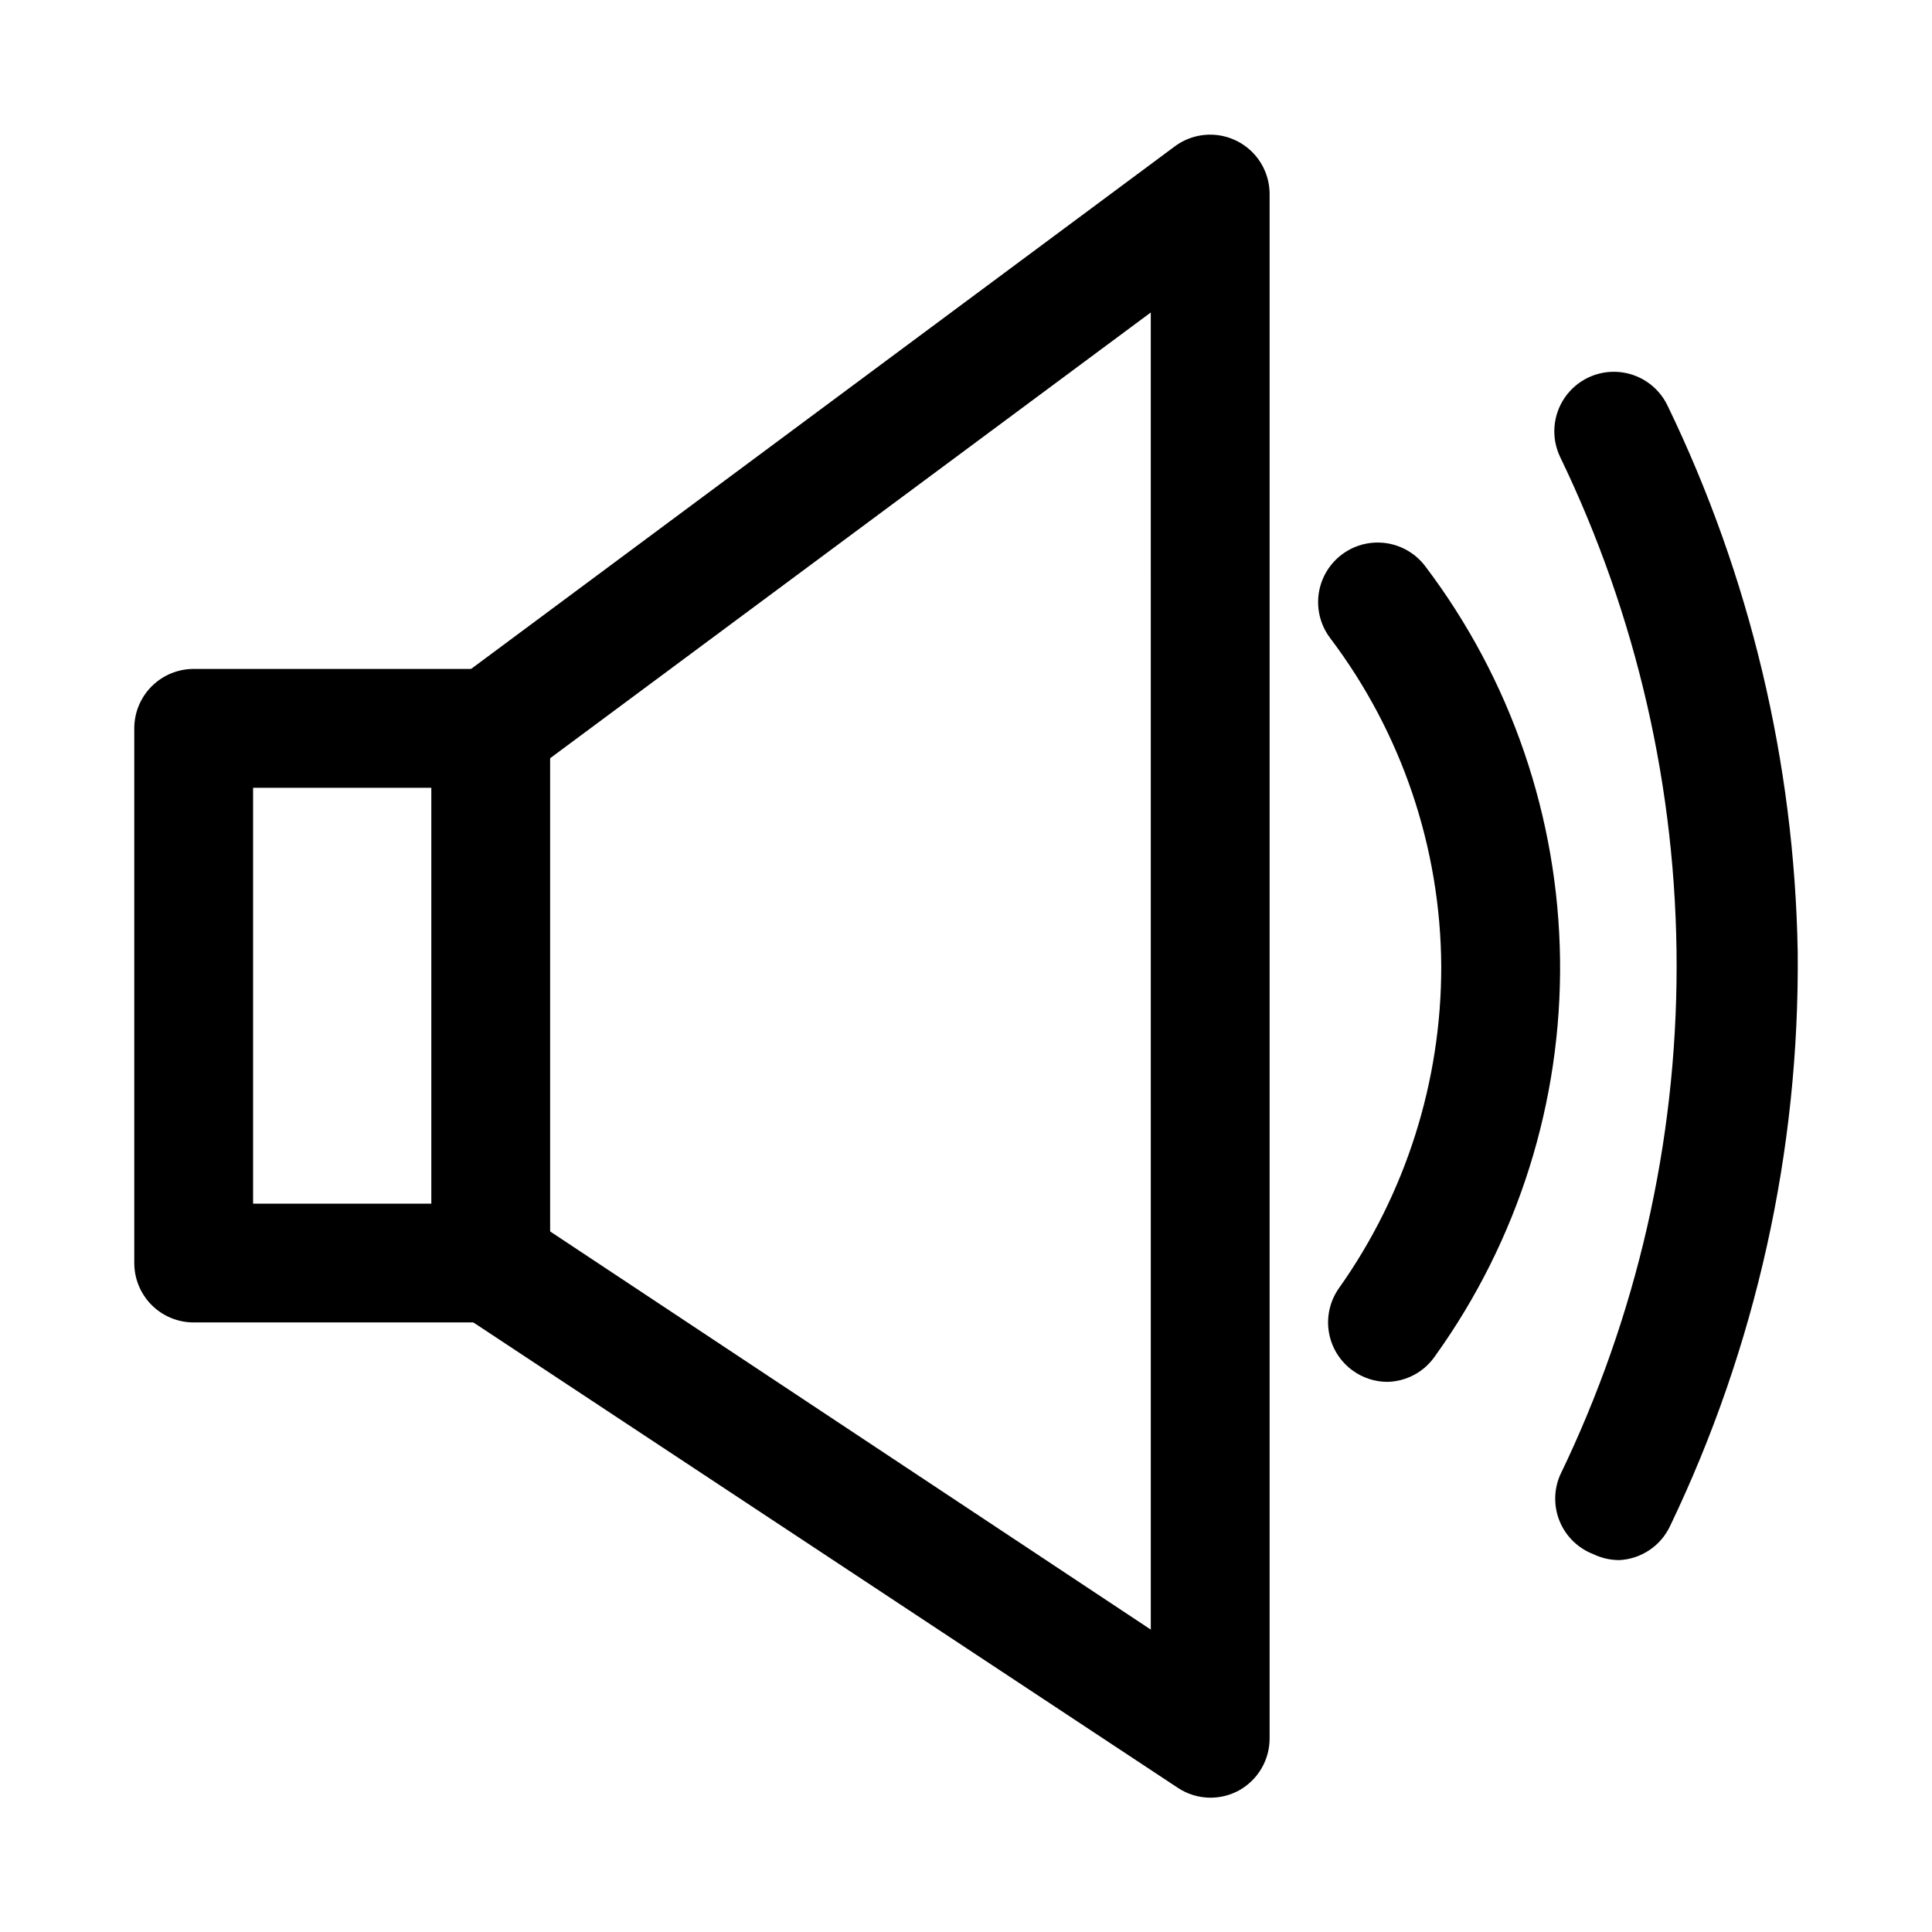
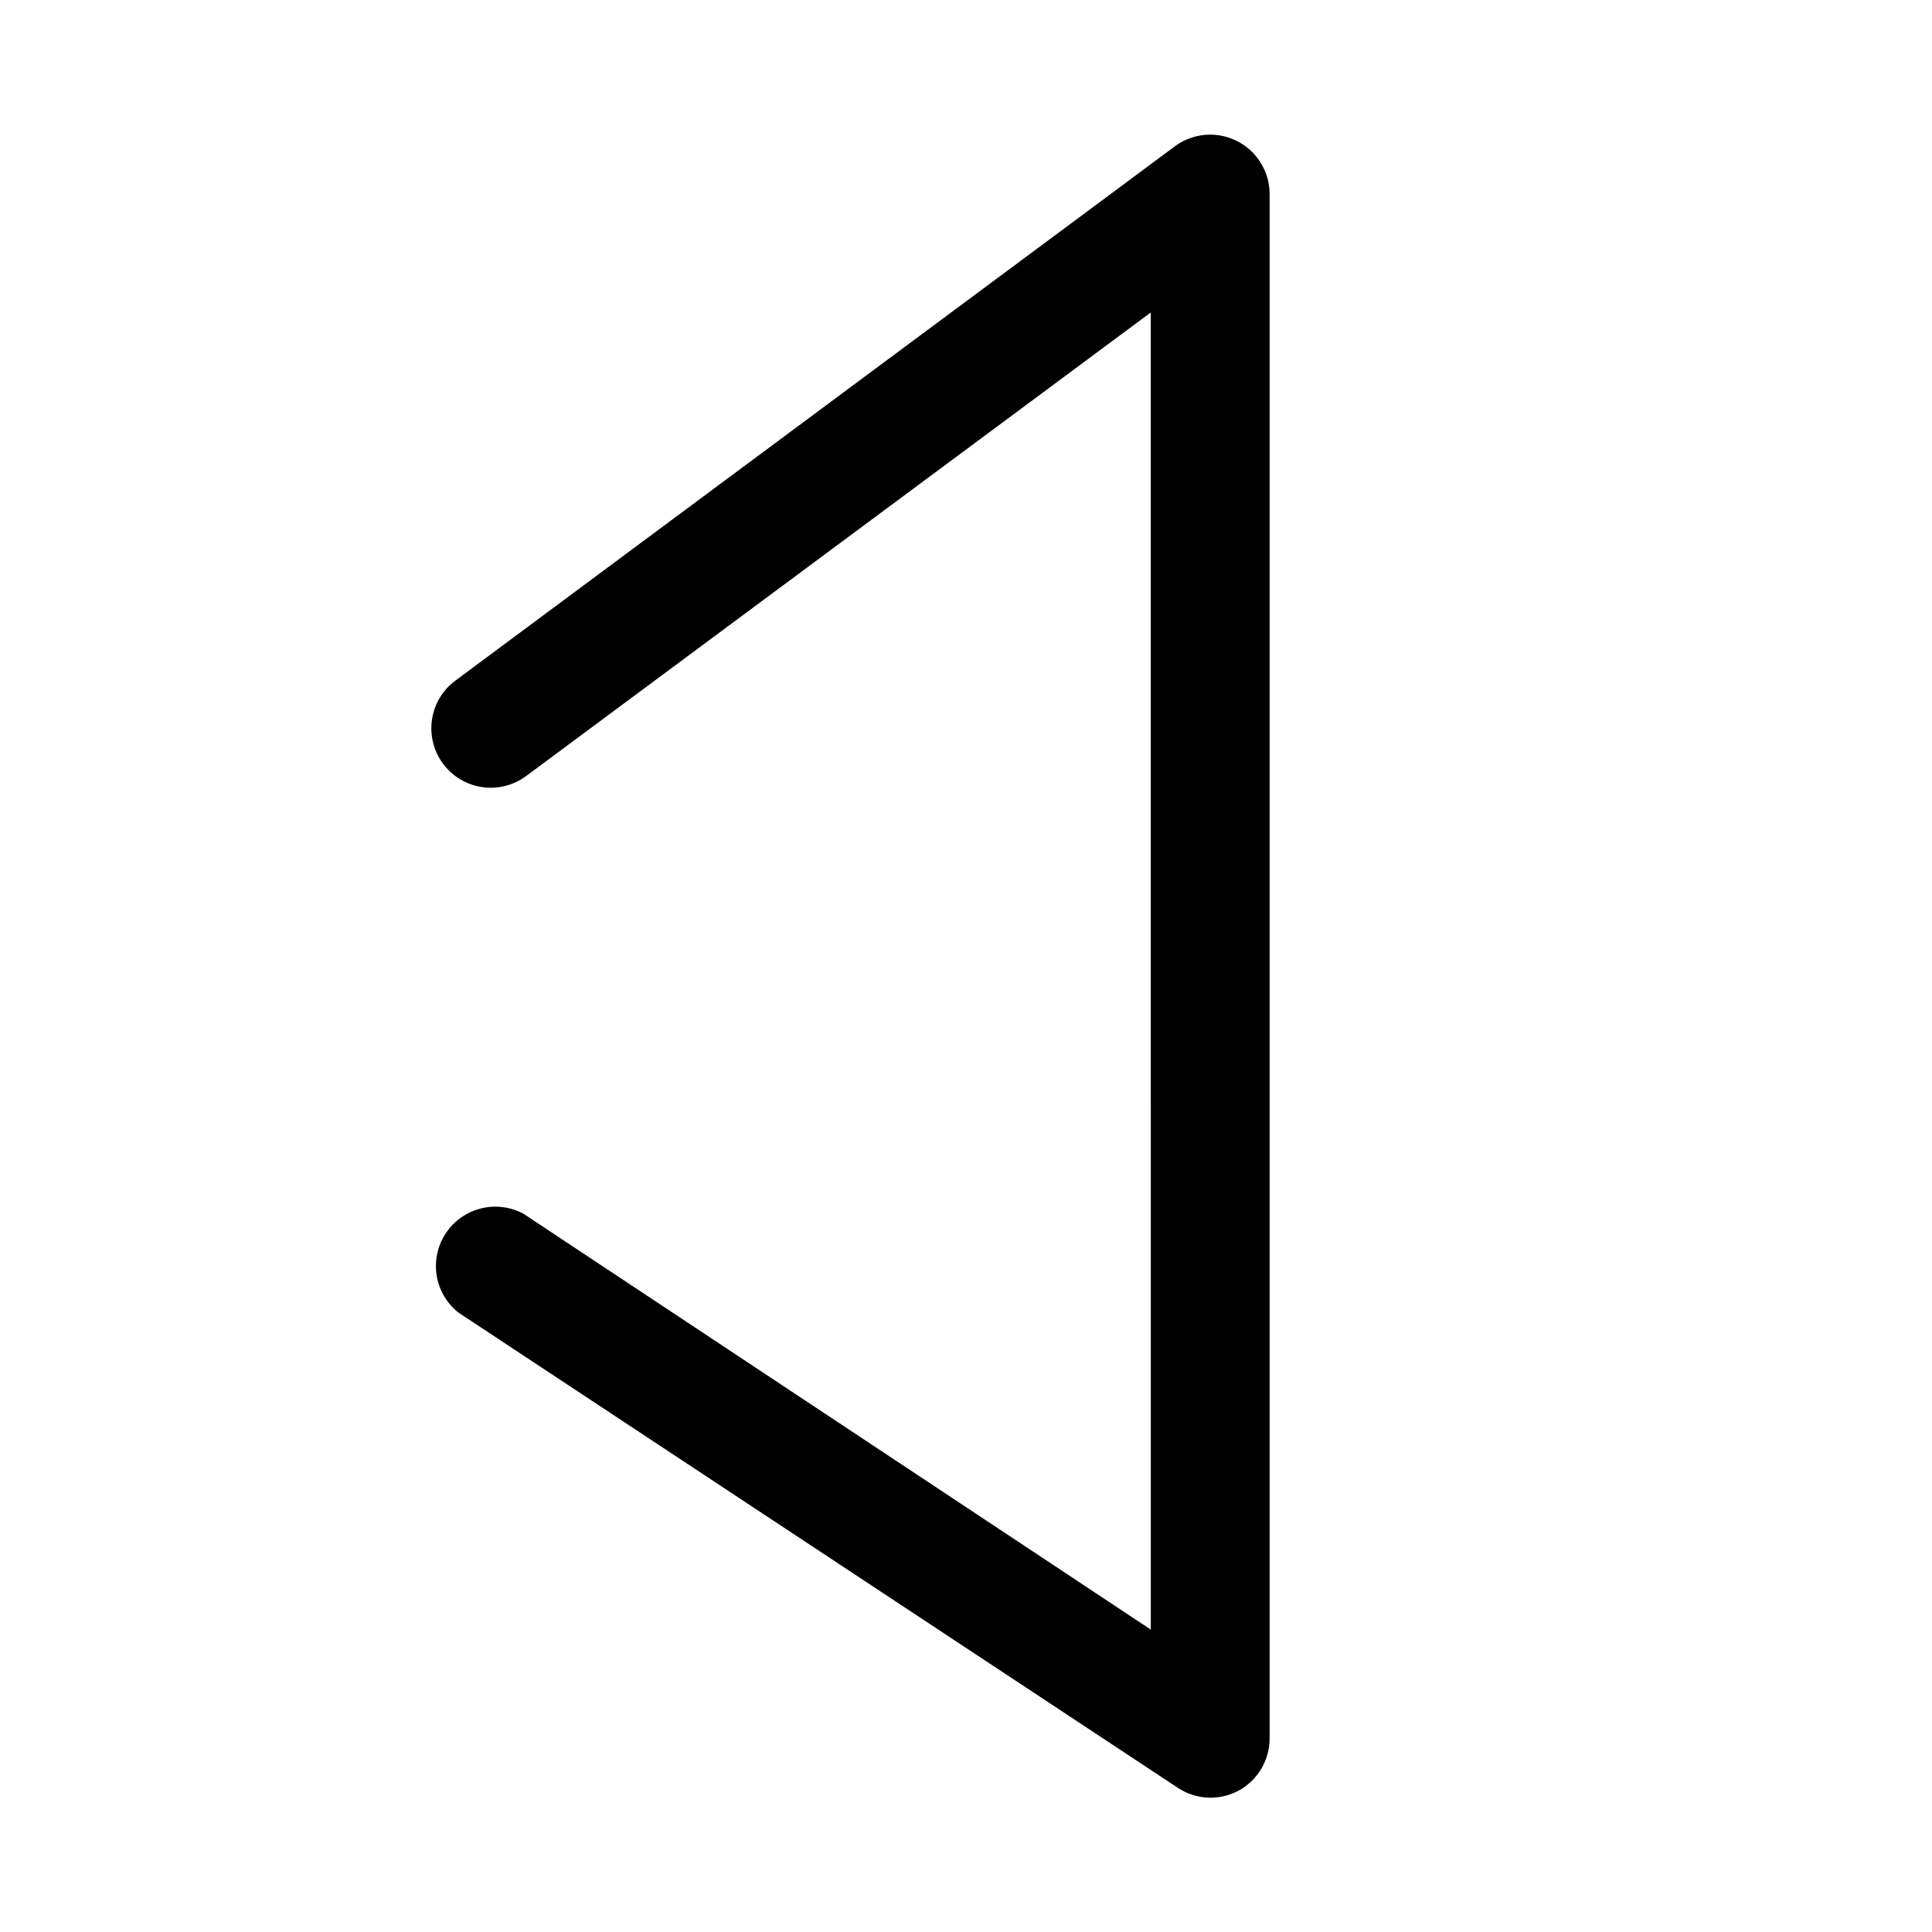
<svg xmlns="http://www.w3.org/2000/svg" fill="#000000" width="800px" height="800px" version="1.1" viewBox="144 144 512 512">
  <g>
-     <path d="m511.62 510.21c-3.281-0.02-6.477-1.066-9.133-2.992-3.371-2.43-5.641-6.098-6.32-10.195-0.676-4.098 0.293-8.301 2.699-11.688 17.668-24.945 27.133-54.77 27.078-85.332-0.18-31.387-10.508-61.875-29.441-86.91-3.402-4.5-4.144-10.473-1.949-15.668 2.195-5.199 6.996-8.828 12.594-9.527 5.598-0.695 11.145 1.648 14.547 6.148 22.73 30.02 35.25 66.527 35.73 104.18 0.48 37.652-11.102 74.469-33.055 105.06-2.867 4.246-7.625 6.832-12.75 6.926z" />
-     <path d="m573.18 557.44c-2.398 0.012-4.769-0.527-6.93-1.574-4.004-1.535-7.207-4.637-8.871-8.59-1.664-3.953-1.645-8.41 0.055-12.348 20.328-42.074 30.887-88.199 30.887-134.93 0-46.73-10.559-92.852-30.887-134.93-2.418-5.09-1.938-11.082 1.262-15.723s8.633-7.219 14.25-6.769c5.617 0.449 10.566 3.863 12.988 8.953 21.832 45.164 33.598 94.531 34.477 144.69 0.516 52.672-11.062 104.76-33.848 152.25-1.215 2.562-3.102 4.75-5.457 6.328-2.356 1.582-5.094 2.496-7.926 2.644z" />
    <path d="m464.71 620.41c-3.086-0.023-6.098-0.953-8.66-2.676l-190.66-125.95c-4.109-3.309-6.289-8.461-5.801-13.715 0.488-5.254 3.578-9.918 8.227-12.414 4.648-2.5 10.242-2.5 14.895-0.004l166.26 110.21-0.004-349.05-165.47 122.8c-4.5 3.375-10.457 4.094-15.629 1.883-5.176-2.207-8.773-7.012-9.449-12.594-0.672-5.586 1.688-11.105 6.188-14.48l190.82-141.7c3.133-2.289 7.004-3.344 10.867-2.953 3.863 0.391 7.445 2.191 10.059 5.062 2.617 2.867 4.078 6.606 4.106 10.484v409.35c0.008 2.832-0.746 5.613-2.188 8.051-1.441 2.438-3.512 4.445-5.996 5.805-2.324 1.25-4.922 1.902-7.559 1.887z" />
-     <path d="m274.05 494.46h-78.723c-4.176 0-8.18-1.656-11.133-4.609-2.949-2.953-4.609-6.957-4.609-11.133v-141.7c0-4.176 1.66-8.18 4.609-11.133 2.953-2.953 6.957-4.613 11.133-4.613h78.723c4.176 0 8.18 1.66 11.133 4.613 2.953 2.953 4.609 6.957 4.609 11.133v141.7c0 4.176-1.656 8.18-4.609 11.133-2.953 2.953-6.957 4.609-11.133 4.609zm-62.977-31.484h47.23v-110.21h-47.23z" />
  </g>
</svg>